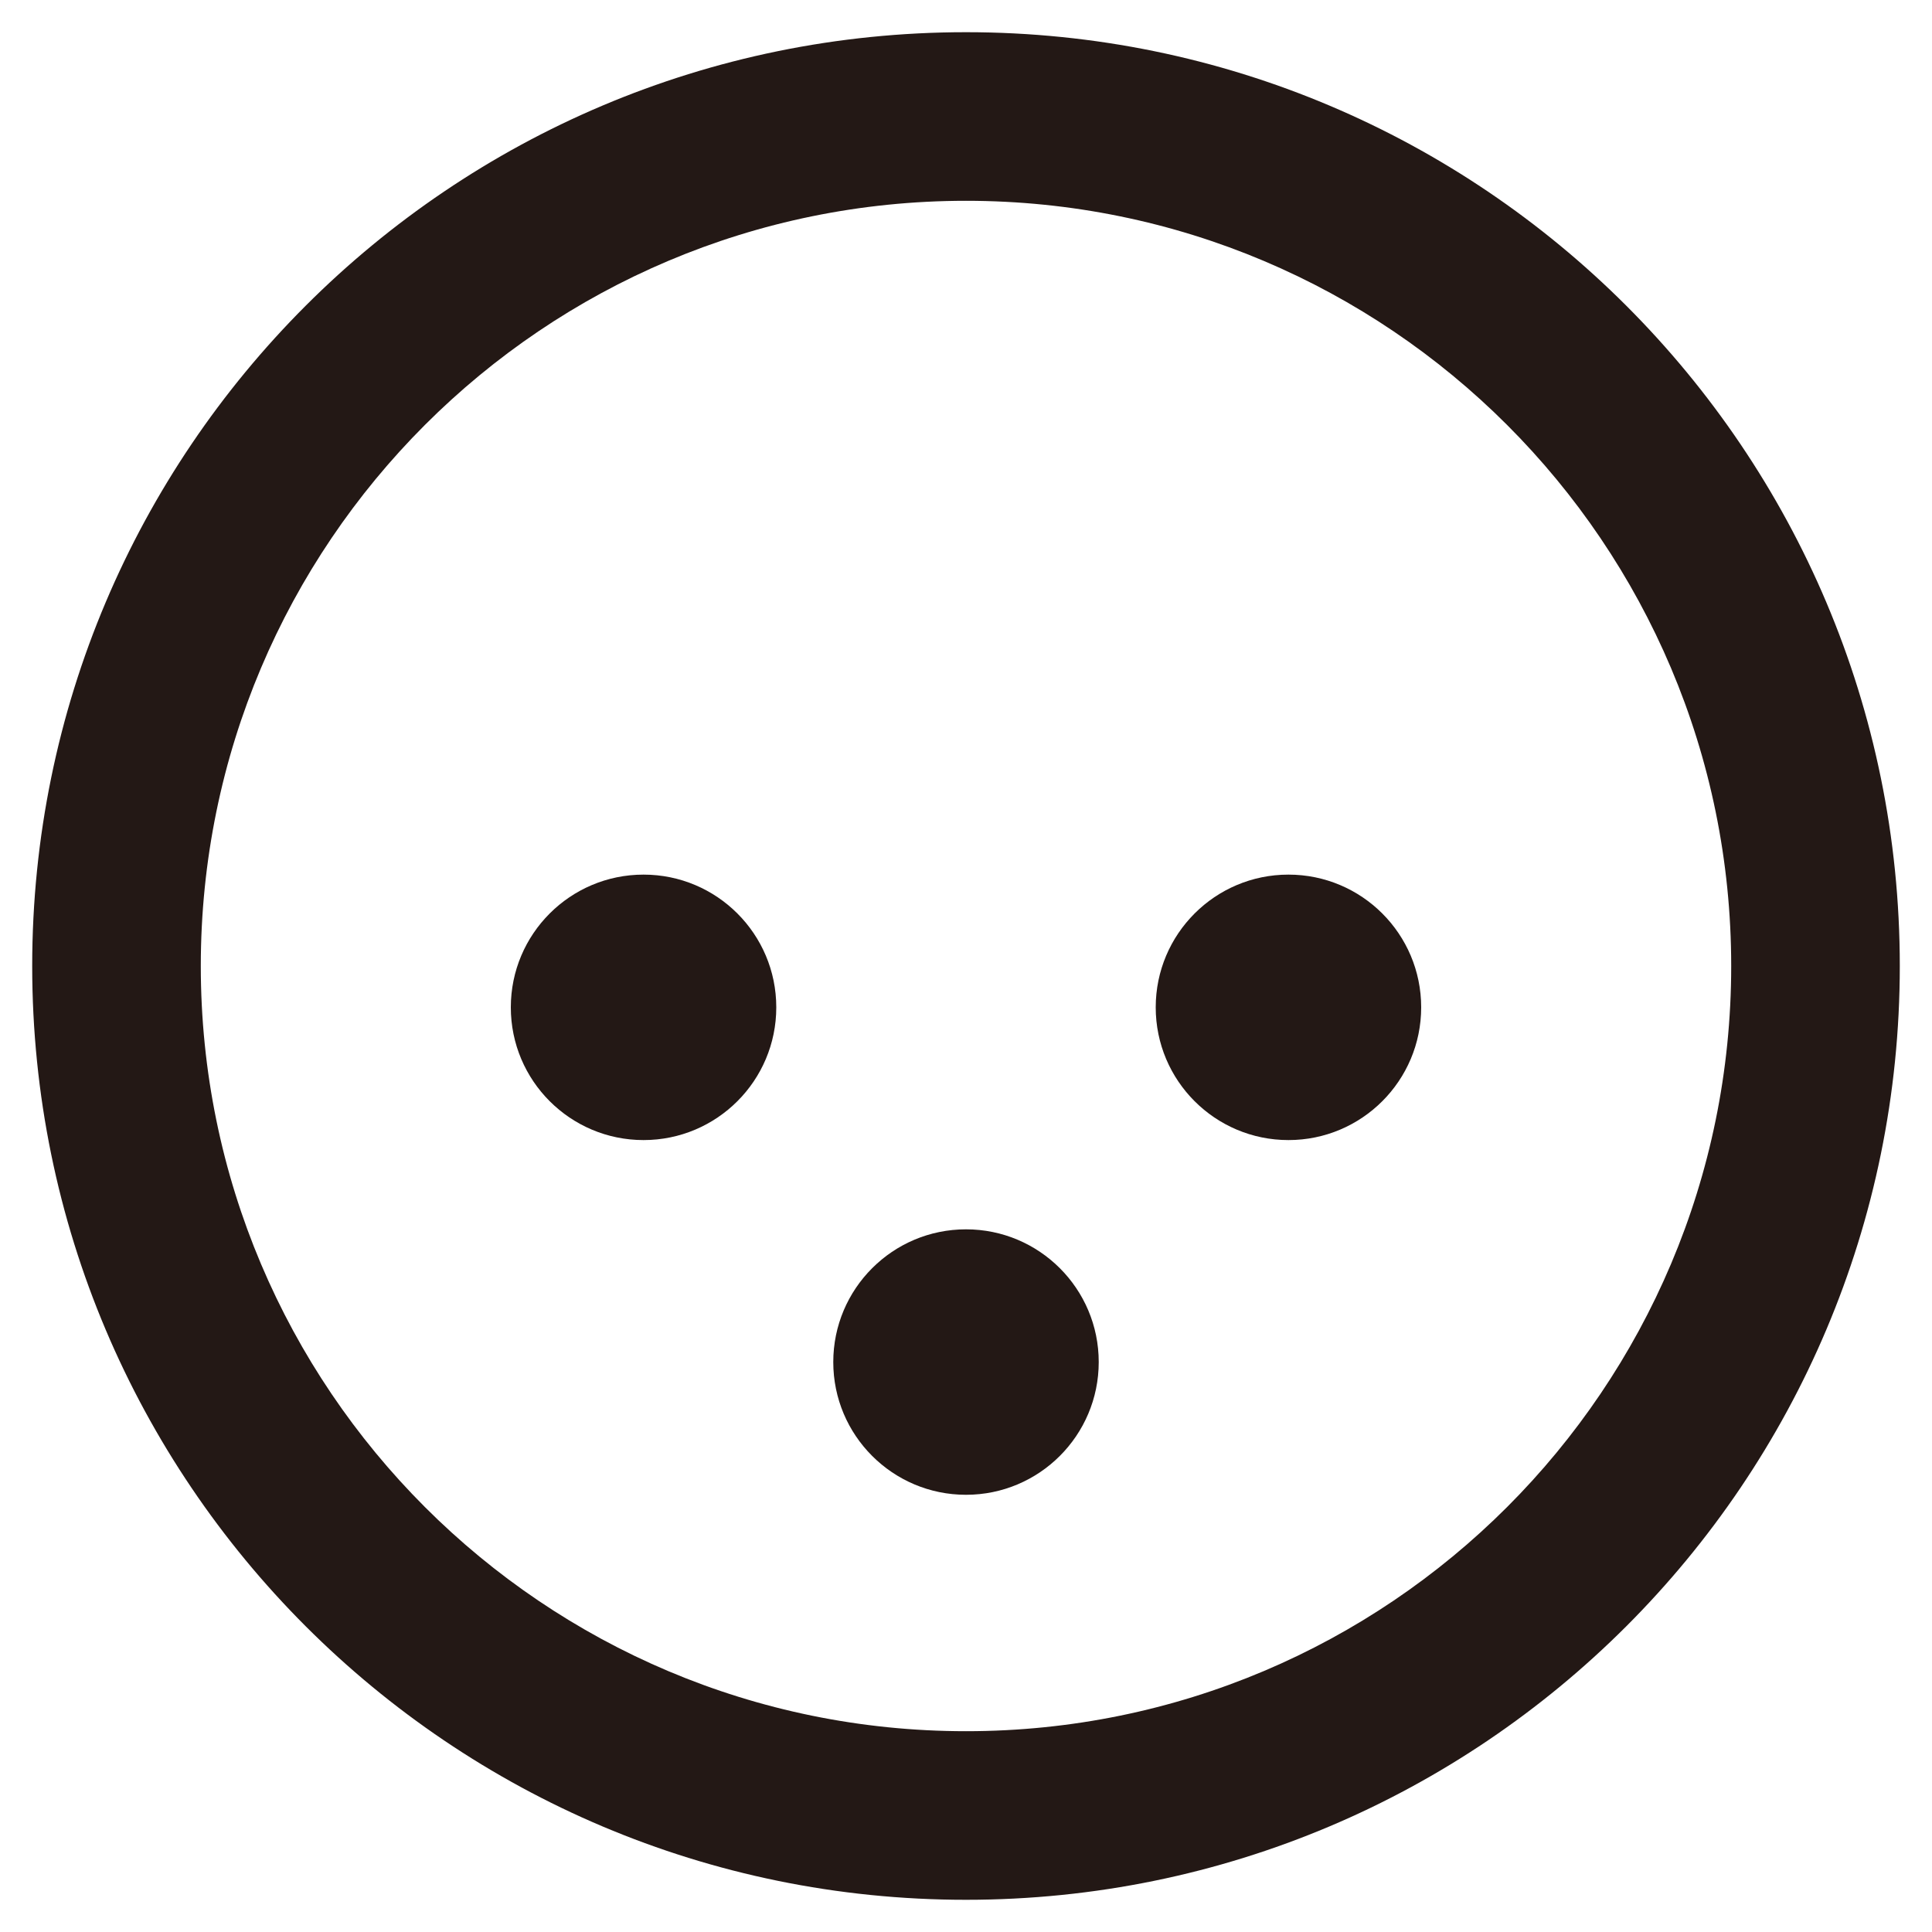
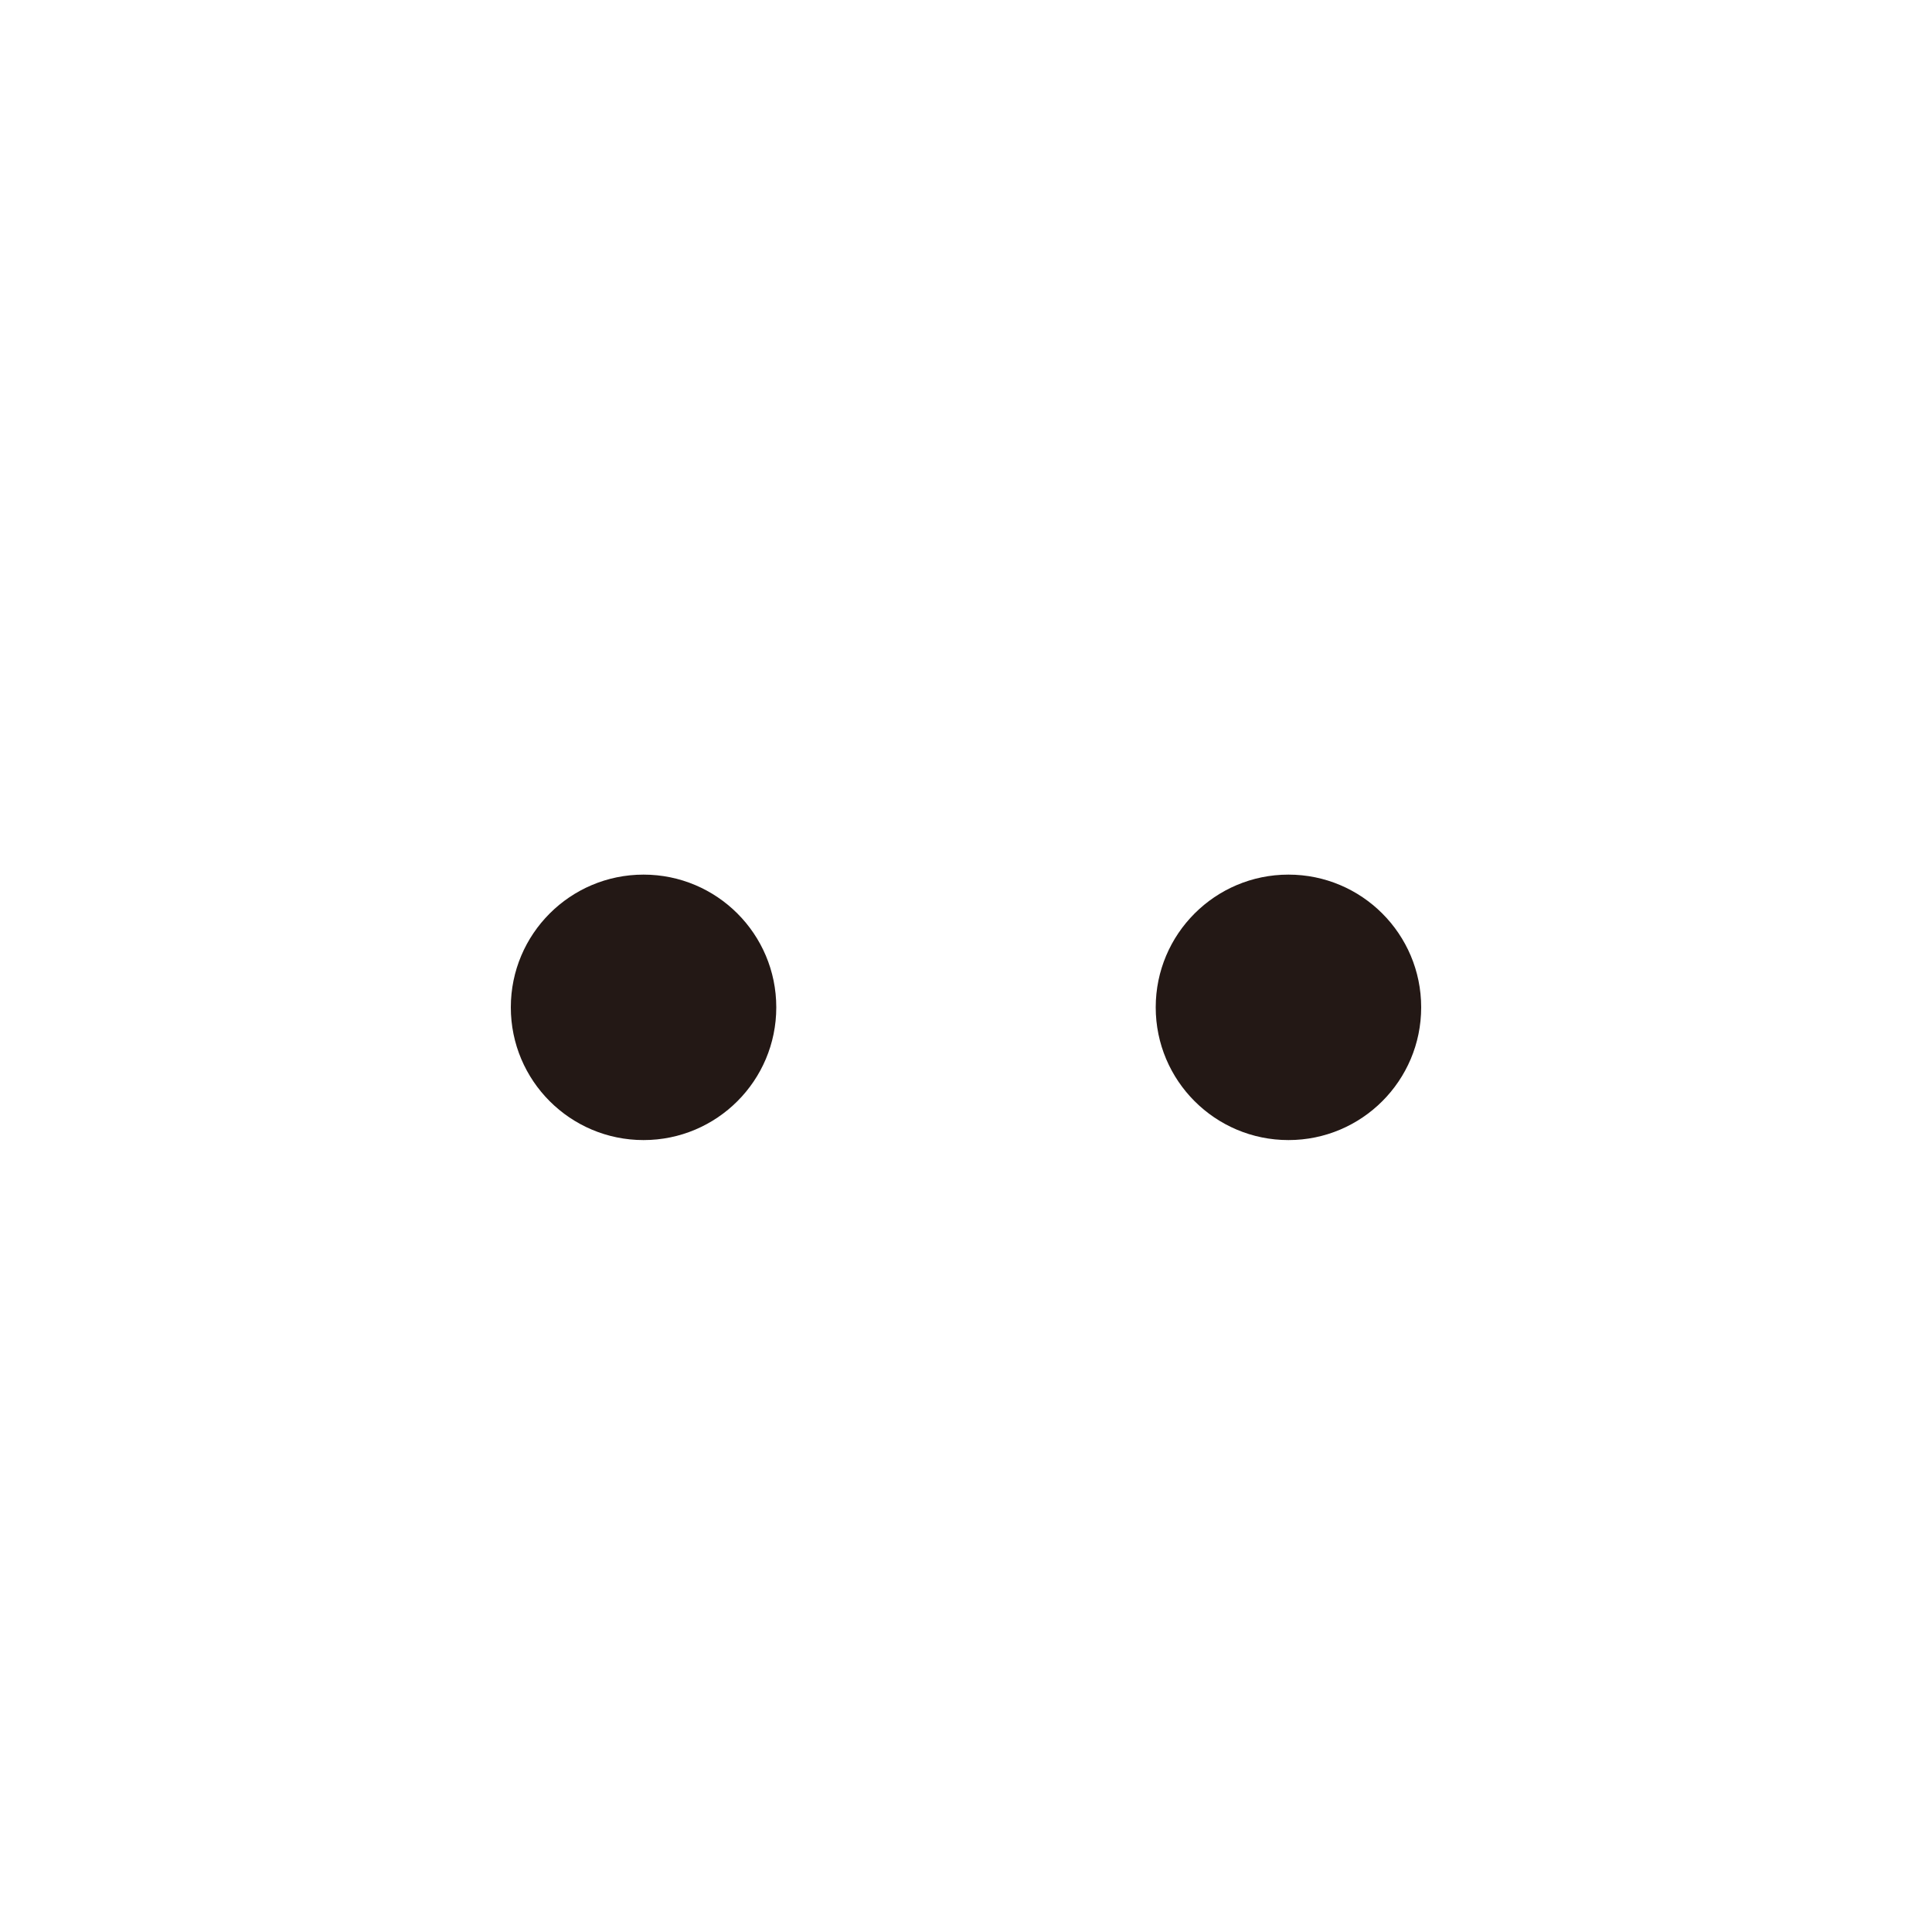
<svg xmlns="http://www.w3.org/2000/svg" id="AES-EBU" version="1.1" viewBox="0 0 30 30">
-   <path d="M15,.5C6.992.5.5,6.992.5,15s6.492,14.5,14.5,14.5,14.5-6.492,14.5-14.5S23.008.5,15,.5ZM15,26.882c-6.562,0-11.882-5.32-11.882-11.882S8.438,3.118,15,3.118s11.882,5.32,11.882,11.882-5.32,11.882-11.882,11.882Z" fill="#231815" />
  <circle cx="9.993" cy="15.642" r="2.061" fill="#231815" />
  <circle cx="20.007" cy="15.642" r="2.061" fill="#231815" />
-   <circle cx="15" cy="21.15" r="2.061" fill="#231815" />
</svg>